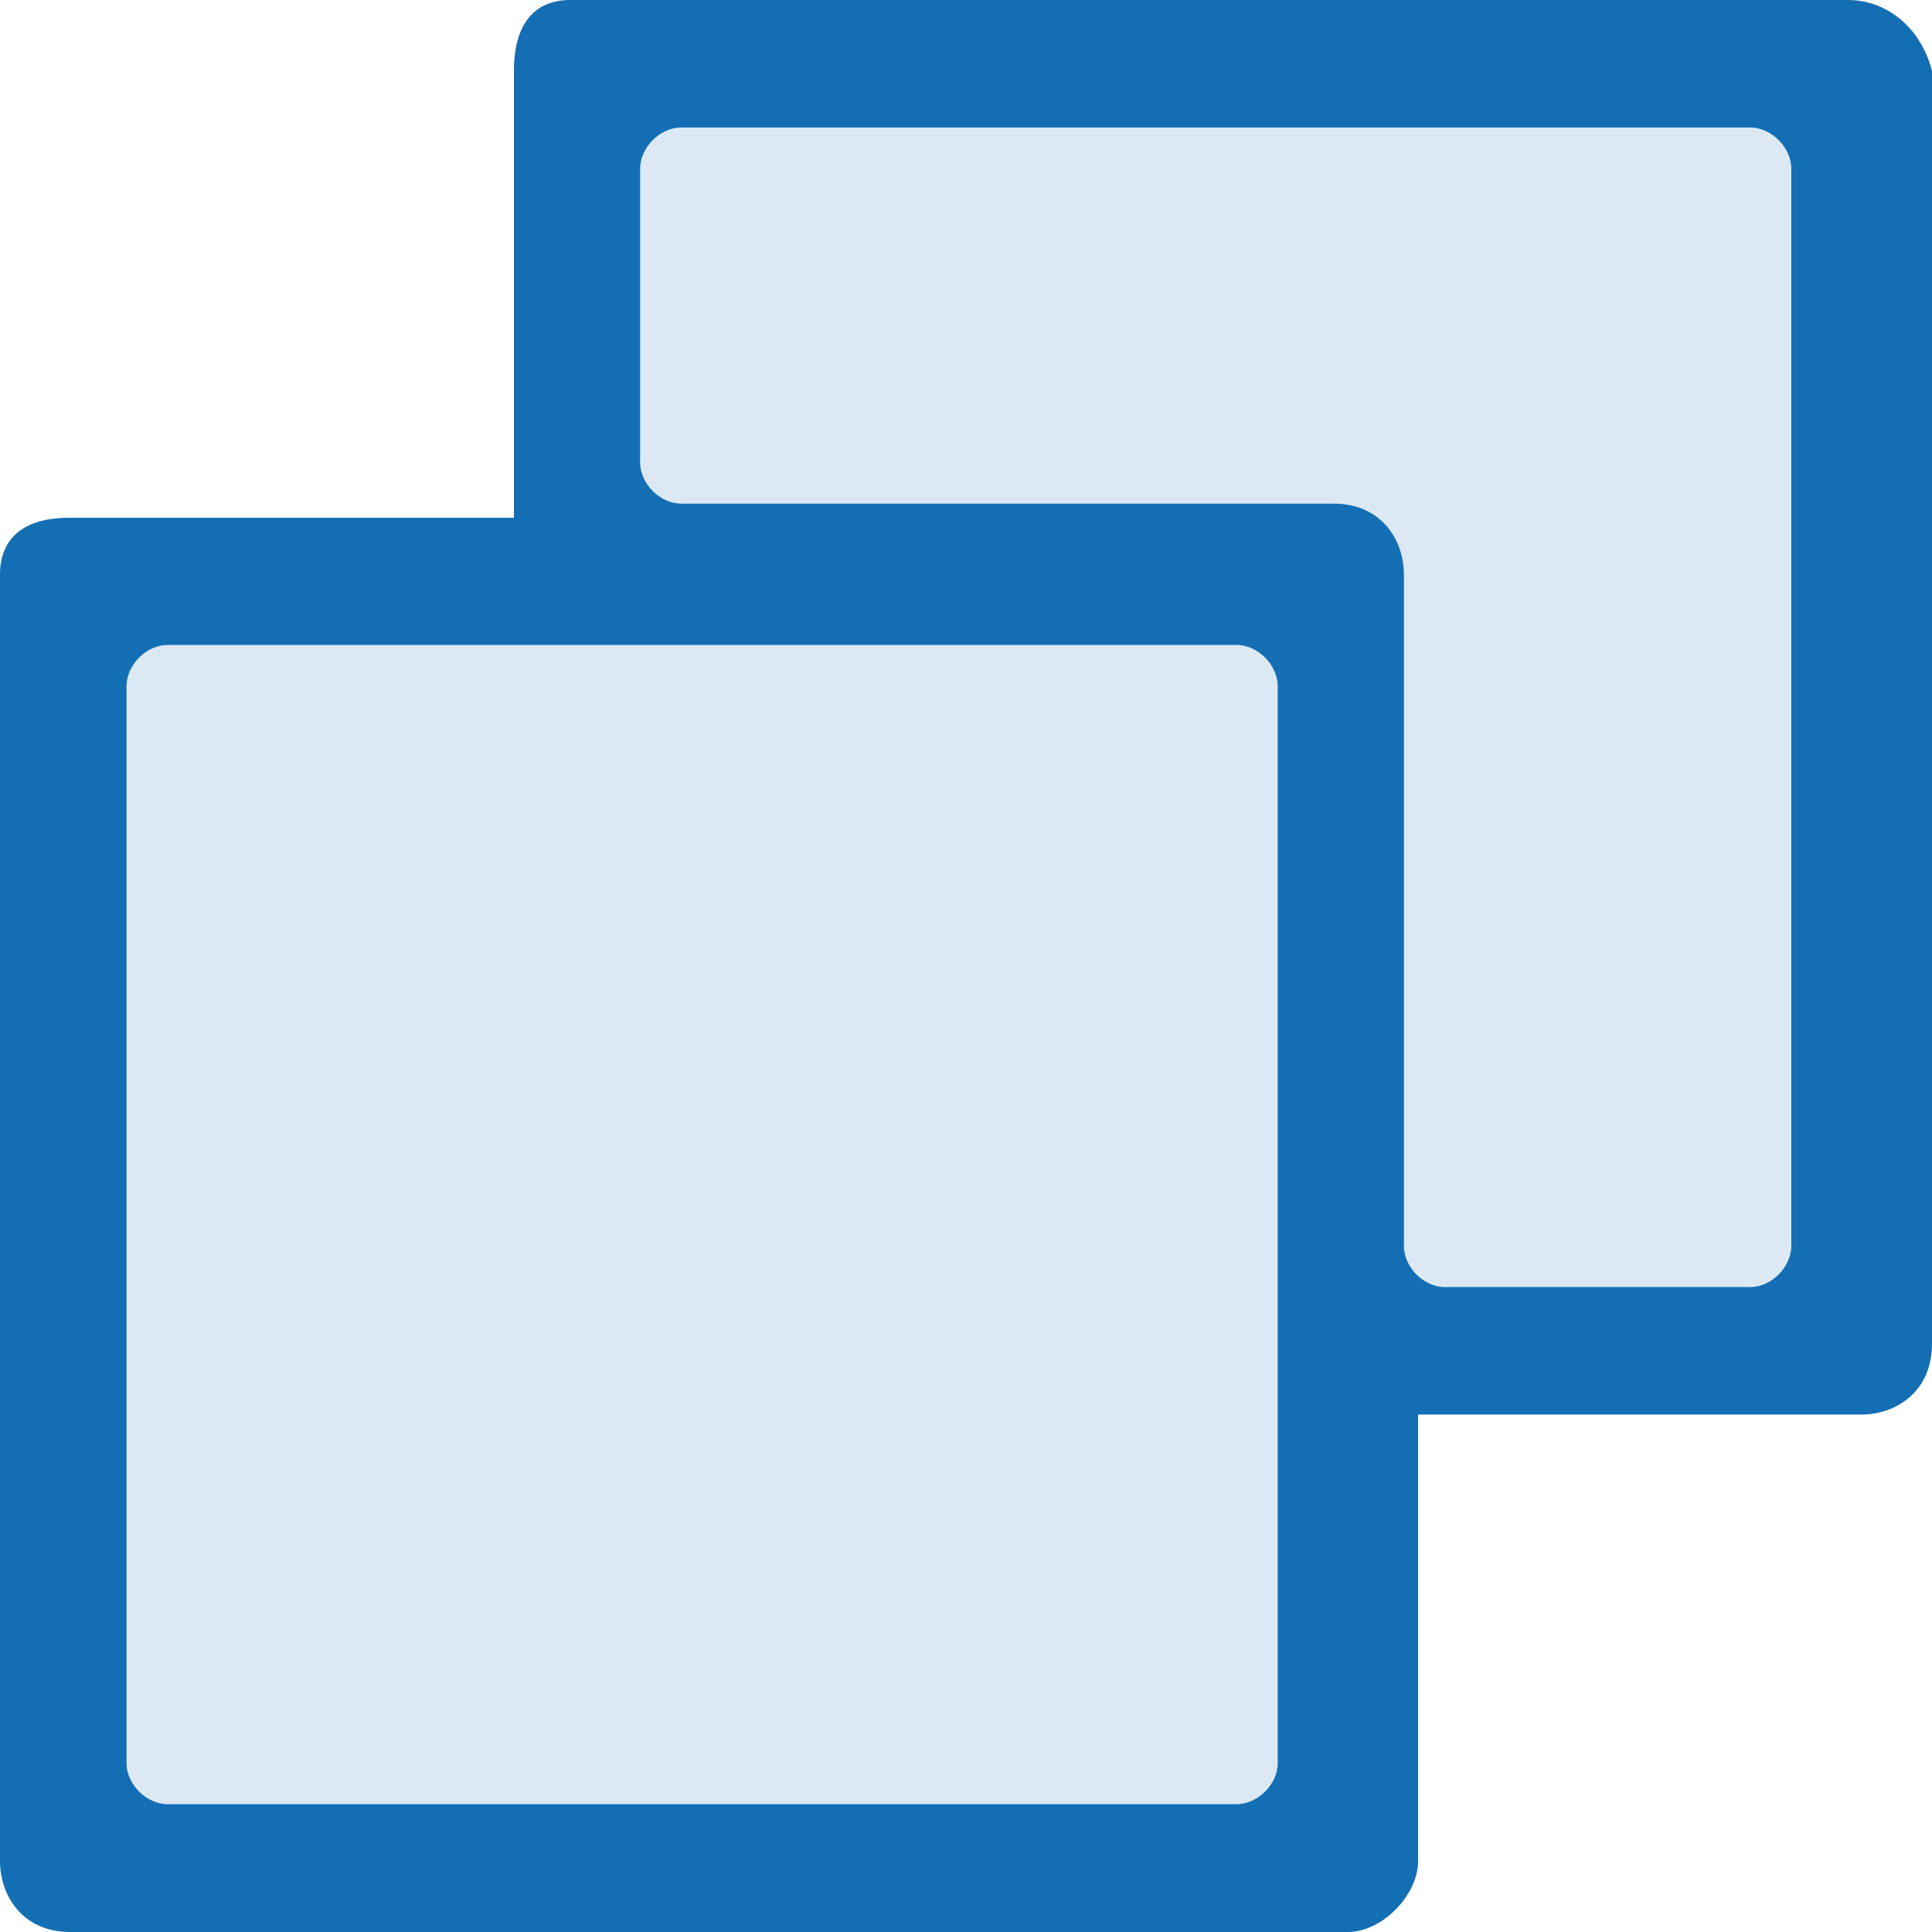
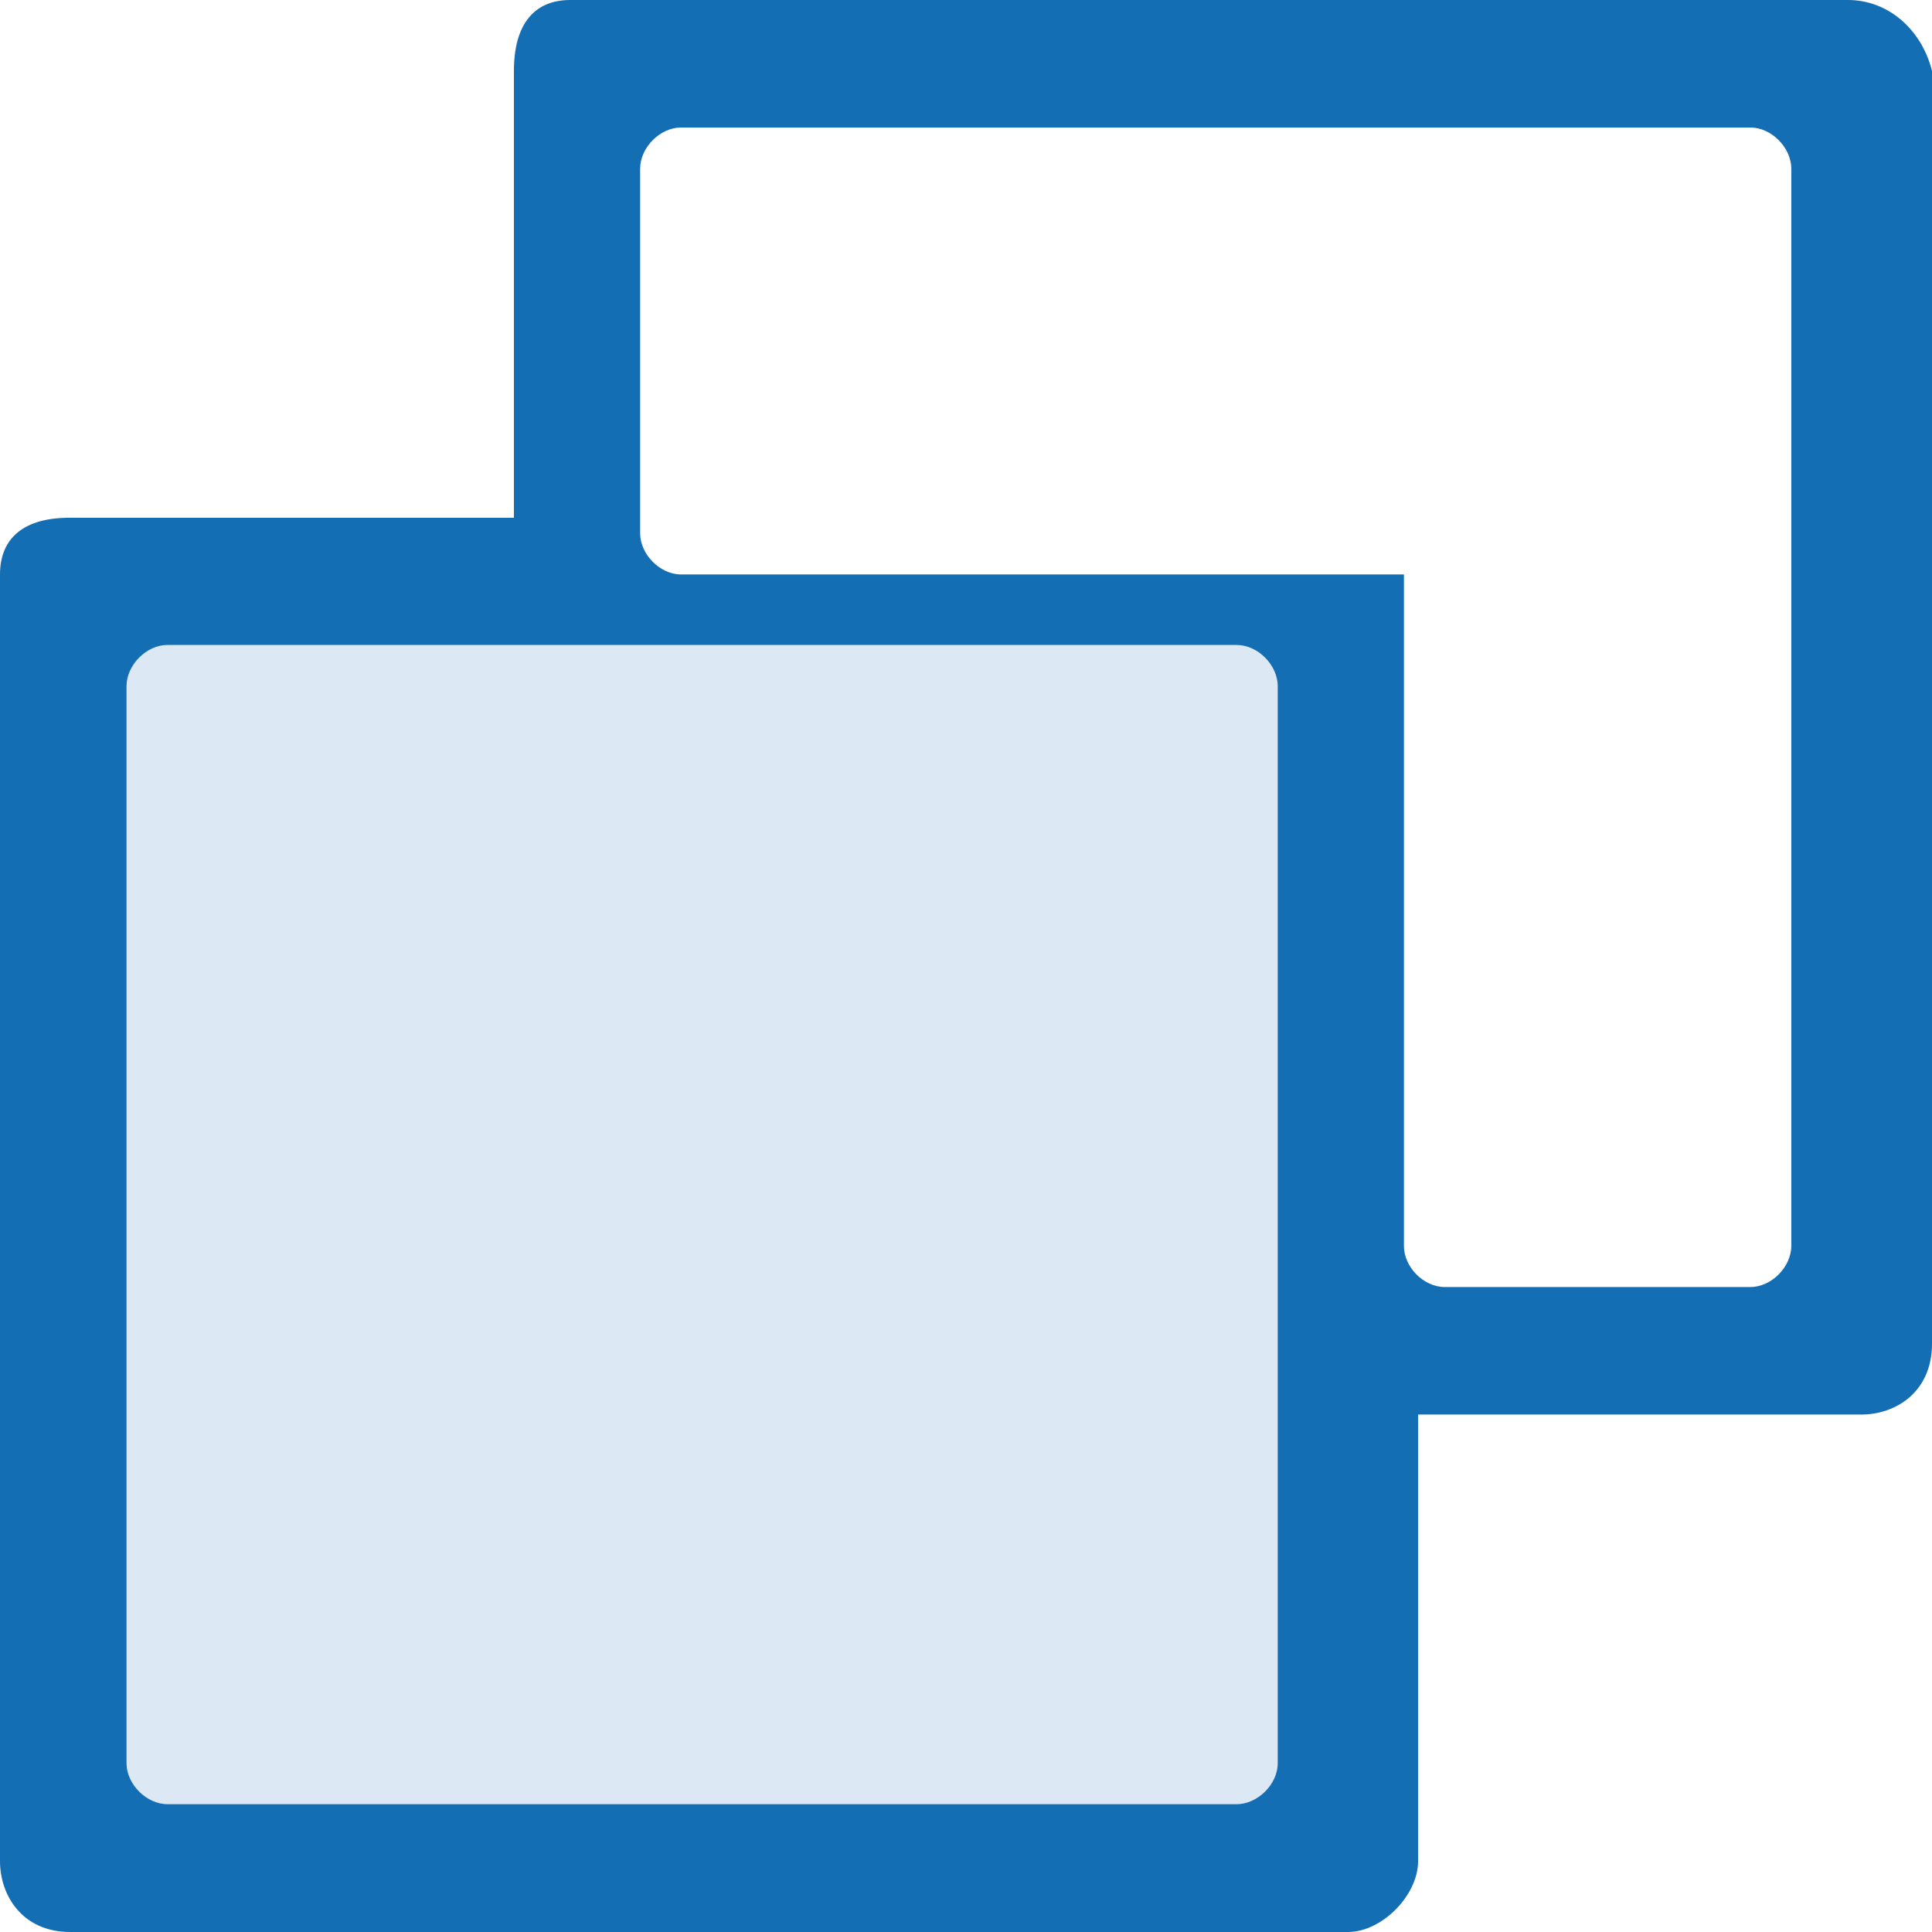
<svg xmlns="http://www.w3.org/2000/svg" viewBox="0 0 60 60" fill="none" height="60" width="60">
  <path d="M39.68 21.31v33.45c0 .65-.62 1.27-1.28 1.27H5.2c-.65 0-1.27-.62-1.27-1.27V21.31c0-.66.62-1.28 1.27-1.28h33.2c.66.01 1.28.63 1.28 1.28z" fill="#DCE9F4" />
-   <path d="M55.629 5.24v33.45c0 .66-.62 1.28-1.27 1.28h-9.49c-.66 0-1.27-.62-1.27-1.28V17.84c0-1.06-.69-2.2-2.19-2.2h-20.26c-.65 0-1.27-.62-1.27-1.28V5.24c0-.66.62-1.28 1.27-1.28h33.21c.65 0 1.27.62 1.27 1.28z" fill="#DCE9F4" />
-   <path d="M57.39 0H17.71c-1.14 0-1.75.78-1.75 2.2v13.88H2.18C.77 16.07 0 16.69 0 17.84V57.8C0 58.85.68 60 2.18 60h39.68c1.06 0 2.18-1.14 2.18-2.2V43.93h13.77c1.05 0 2.19-.69 2.19-2.2V2.2C59.67.9 58.63 0 57.39 0zm-1.76 38.69c0 .66-.62 1.28-1.27 1.28h-9.49c-.66 0-1.27-.62-1.27-1.28V17.84c0-1.06-.69-2.2-2.19-2.2H21.15c-.65 0-1.27-.62-1.27-1.28V5.24c0-.66.62-1.28 1.27-1.28h33.21c.65 0 1.27.62 1.27 1.28v33.45zM3.93 21.31c0-.66.62-1.28 1.27-1.28h33.2c.66 0 1.28.62 1.28 1.28v33.45c0 .65-.62 1.27-1.28 1.27H5.2c-.65 0-1.27-.62-1.27-1.27V21.31z" fill="#146EB4" />
+   <path d="M57.39 0H17.71c-1.14 0-1.75.78-1.75 2.2v13.88H2.18C.77 16.07 0 16.69 0 17.84V57.8C0 58.85.68 60 2.18 60h39.68c1.06 0 2.18-1.14 2.18-2.2V43.93h13.77c1.05 0 2.19-.69 2.19-2.2V2.2C59.67.9 58.63 0 57.39 0zm-1.76 38.69c0 .66-.62 1.28-1.27 1.28h-9.49c-.66 0-1.27-.62-1.27-1.28V17.84H21.15c-.65 0-1.27-.62-1.27-1.28V5.24c0-.66.62-1.28 1.27-1.28h33.21c.65 0 1.27.62 1.27 1.28v33.45zM3.93 21.31c0-.66.62-1.28 1.27-1.28h33.2c.66 0 1.28.62 1.28 1.28v33.45c0 .65-.62 1.27-1.28 1.27H5.2c-.65 0-1.27-.62-1.27-1.27V21.31z" fill="#146EB4" />
</svg>